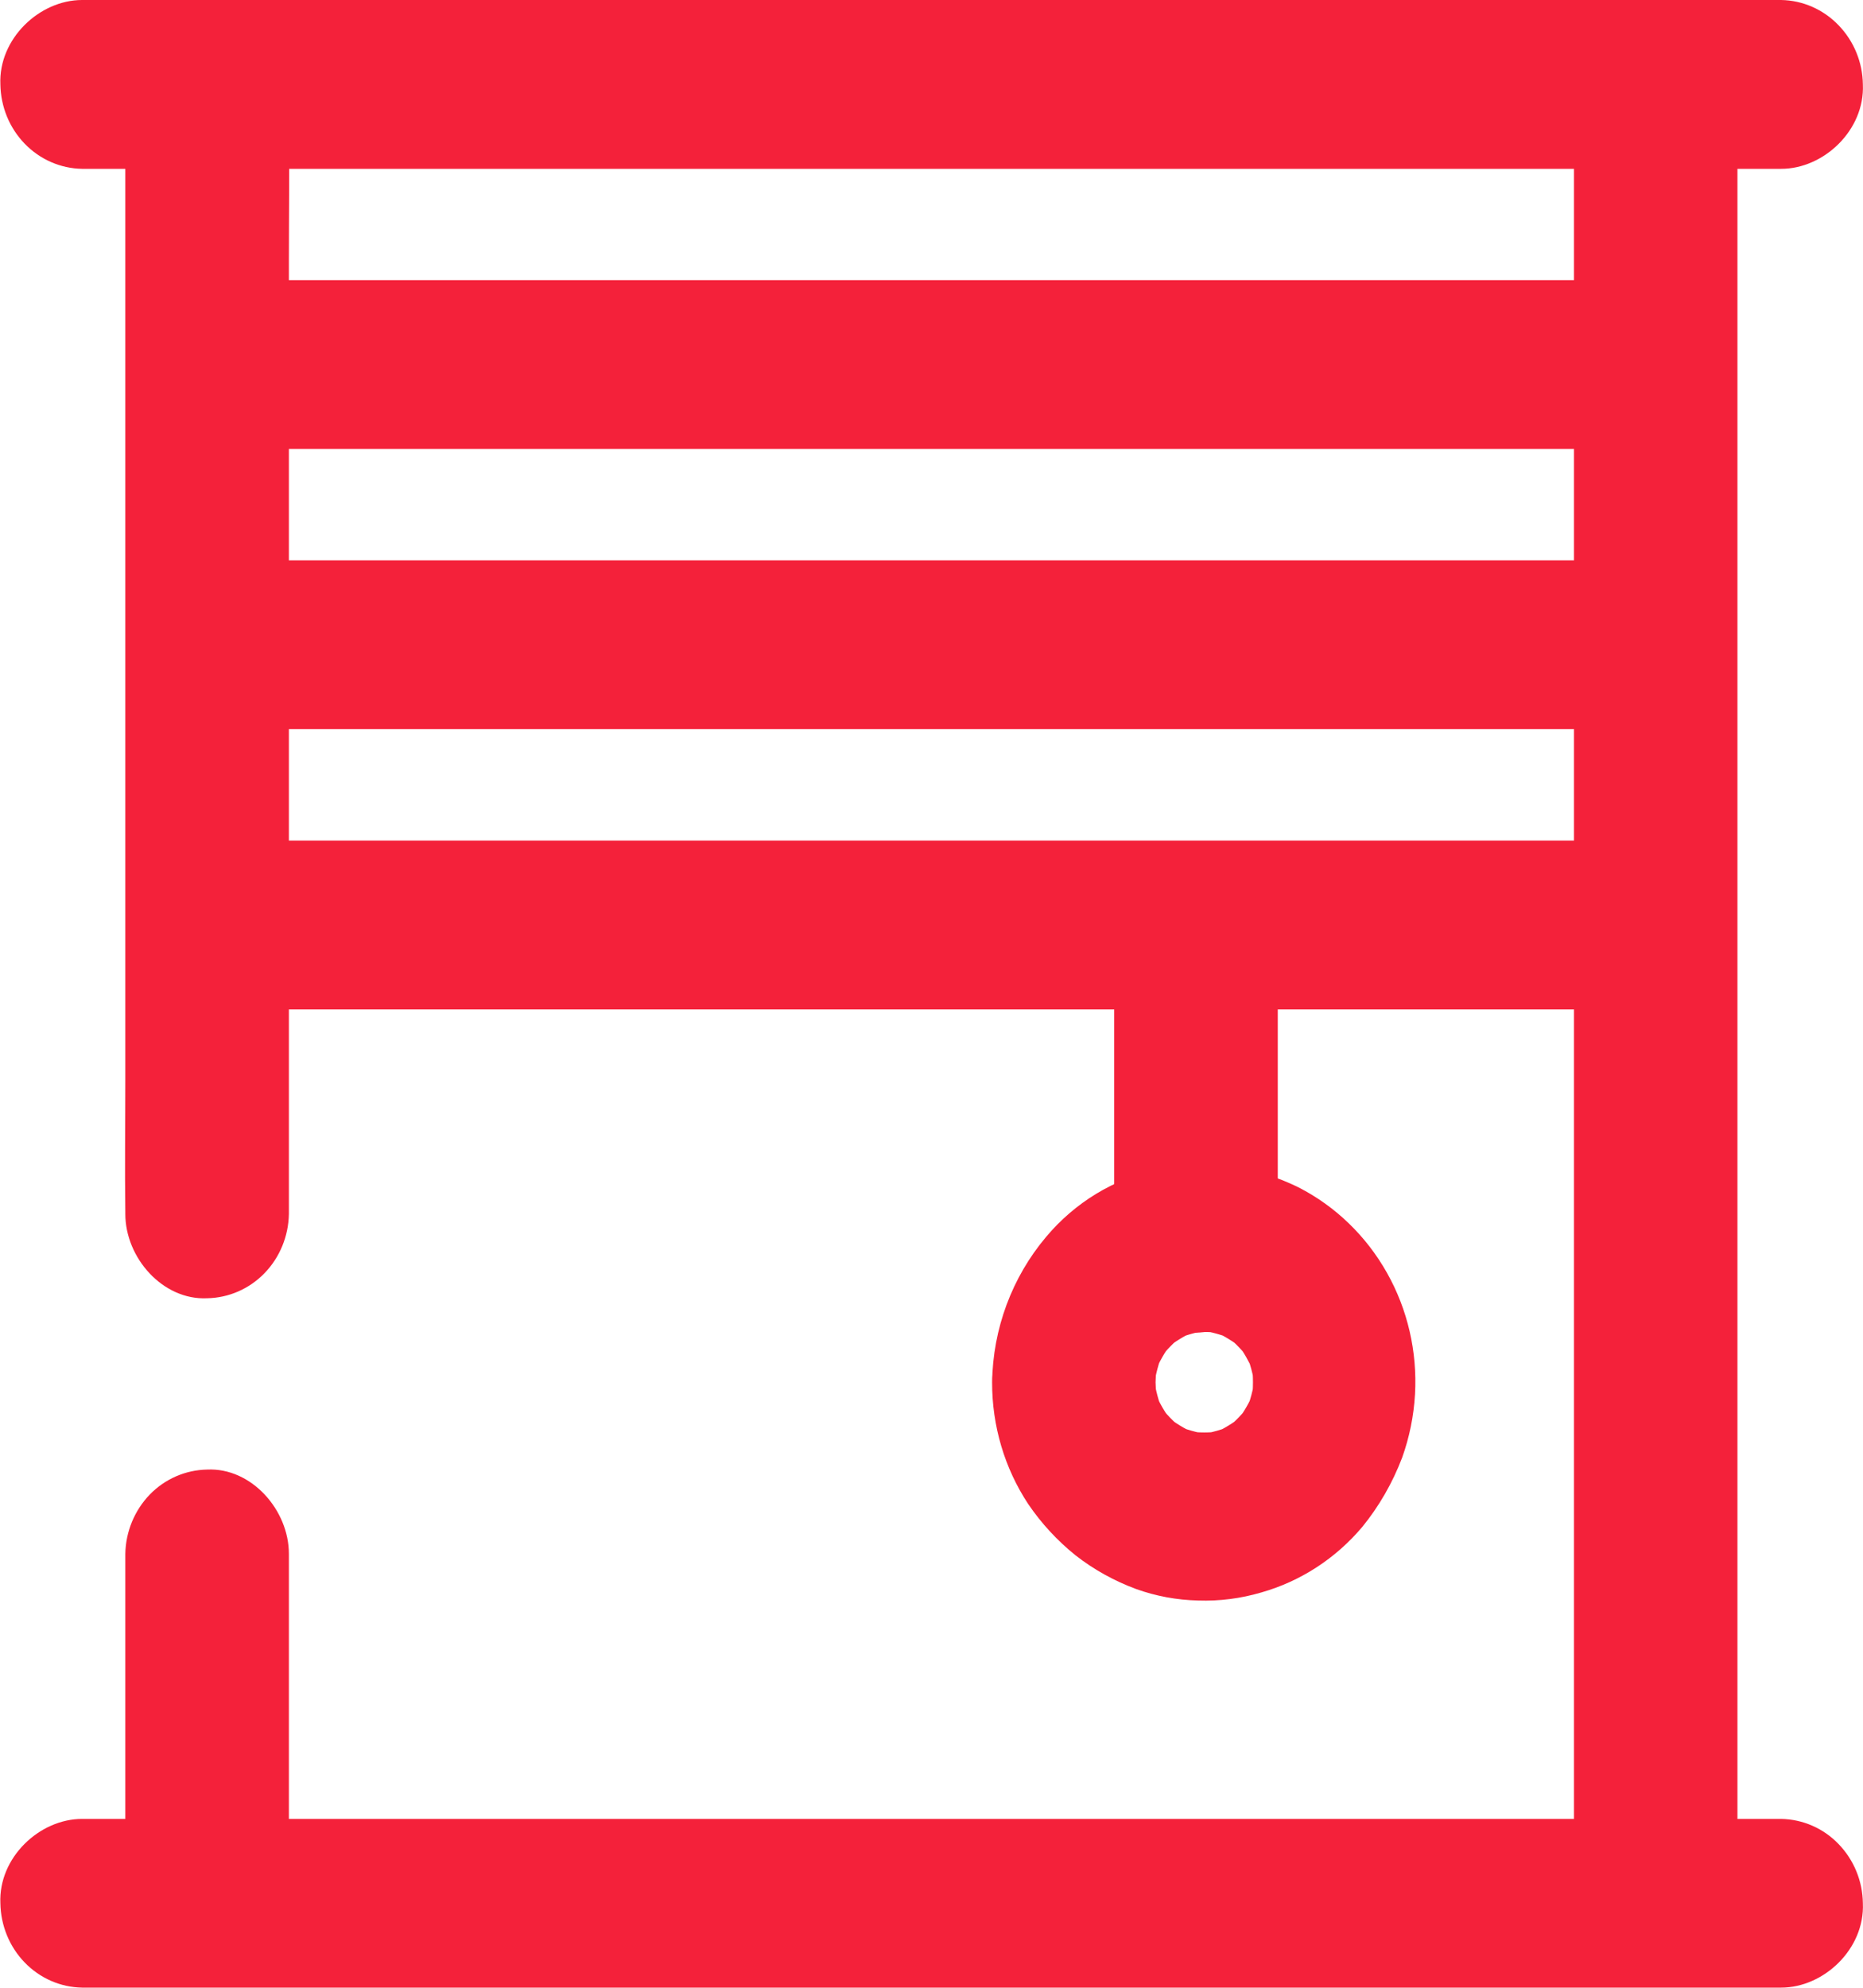
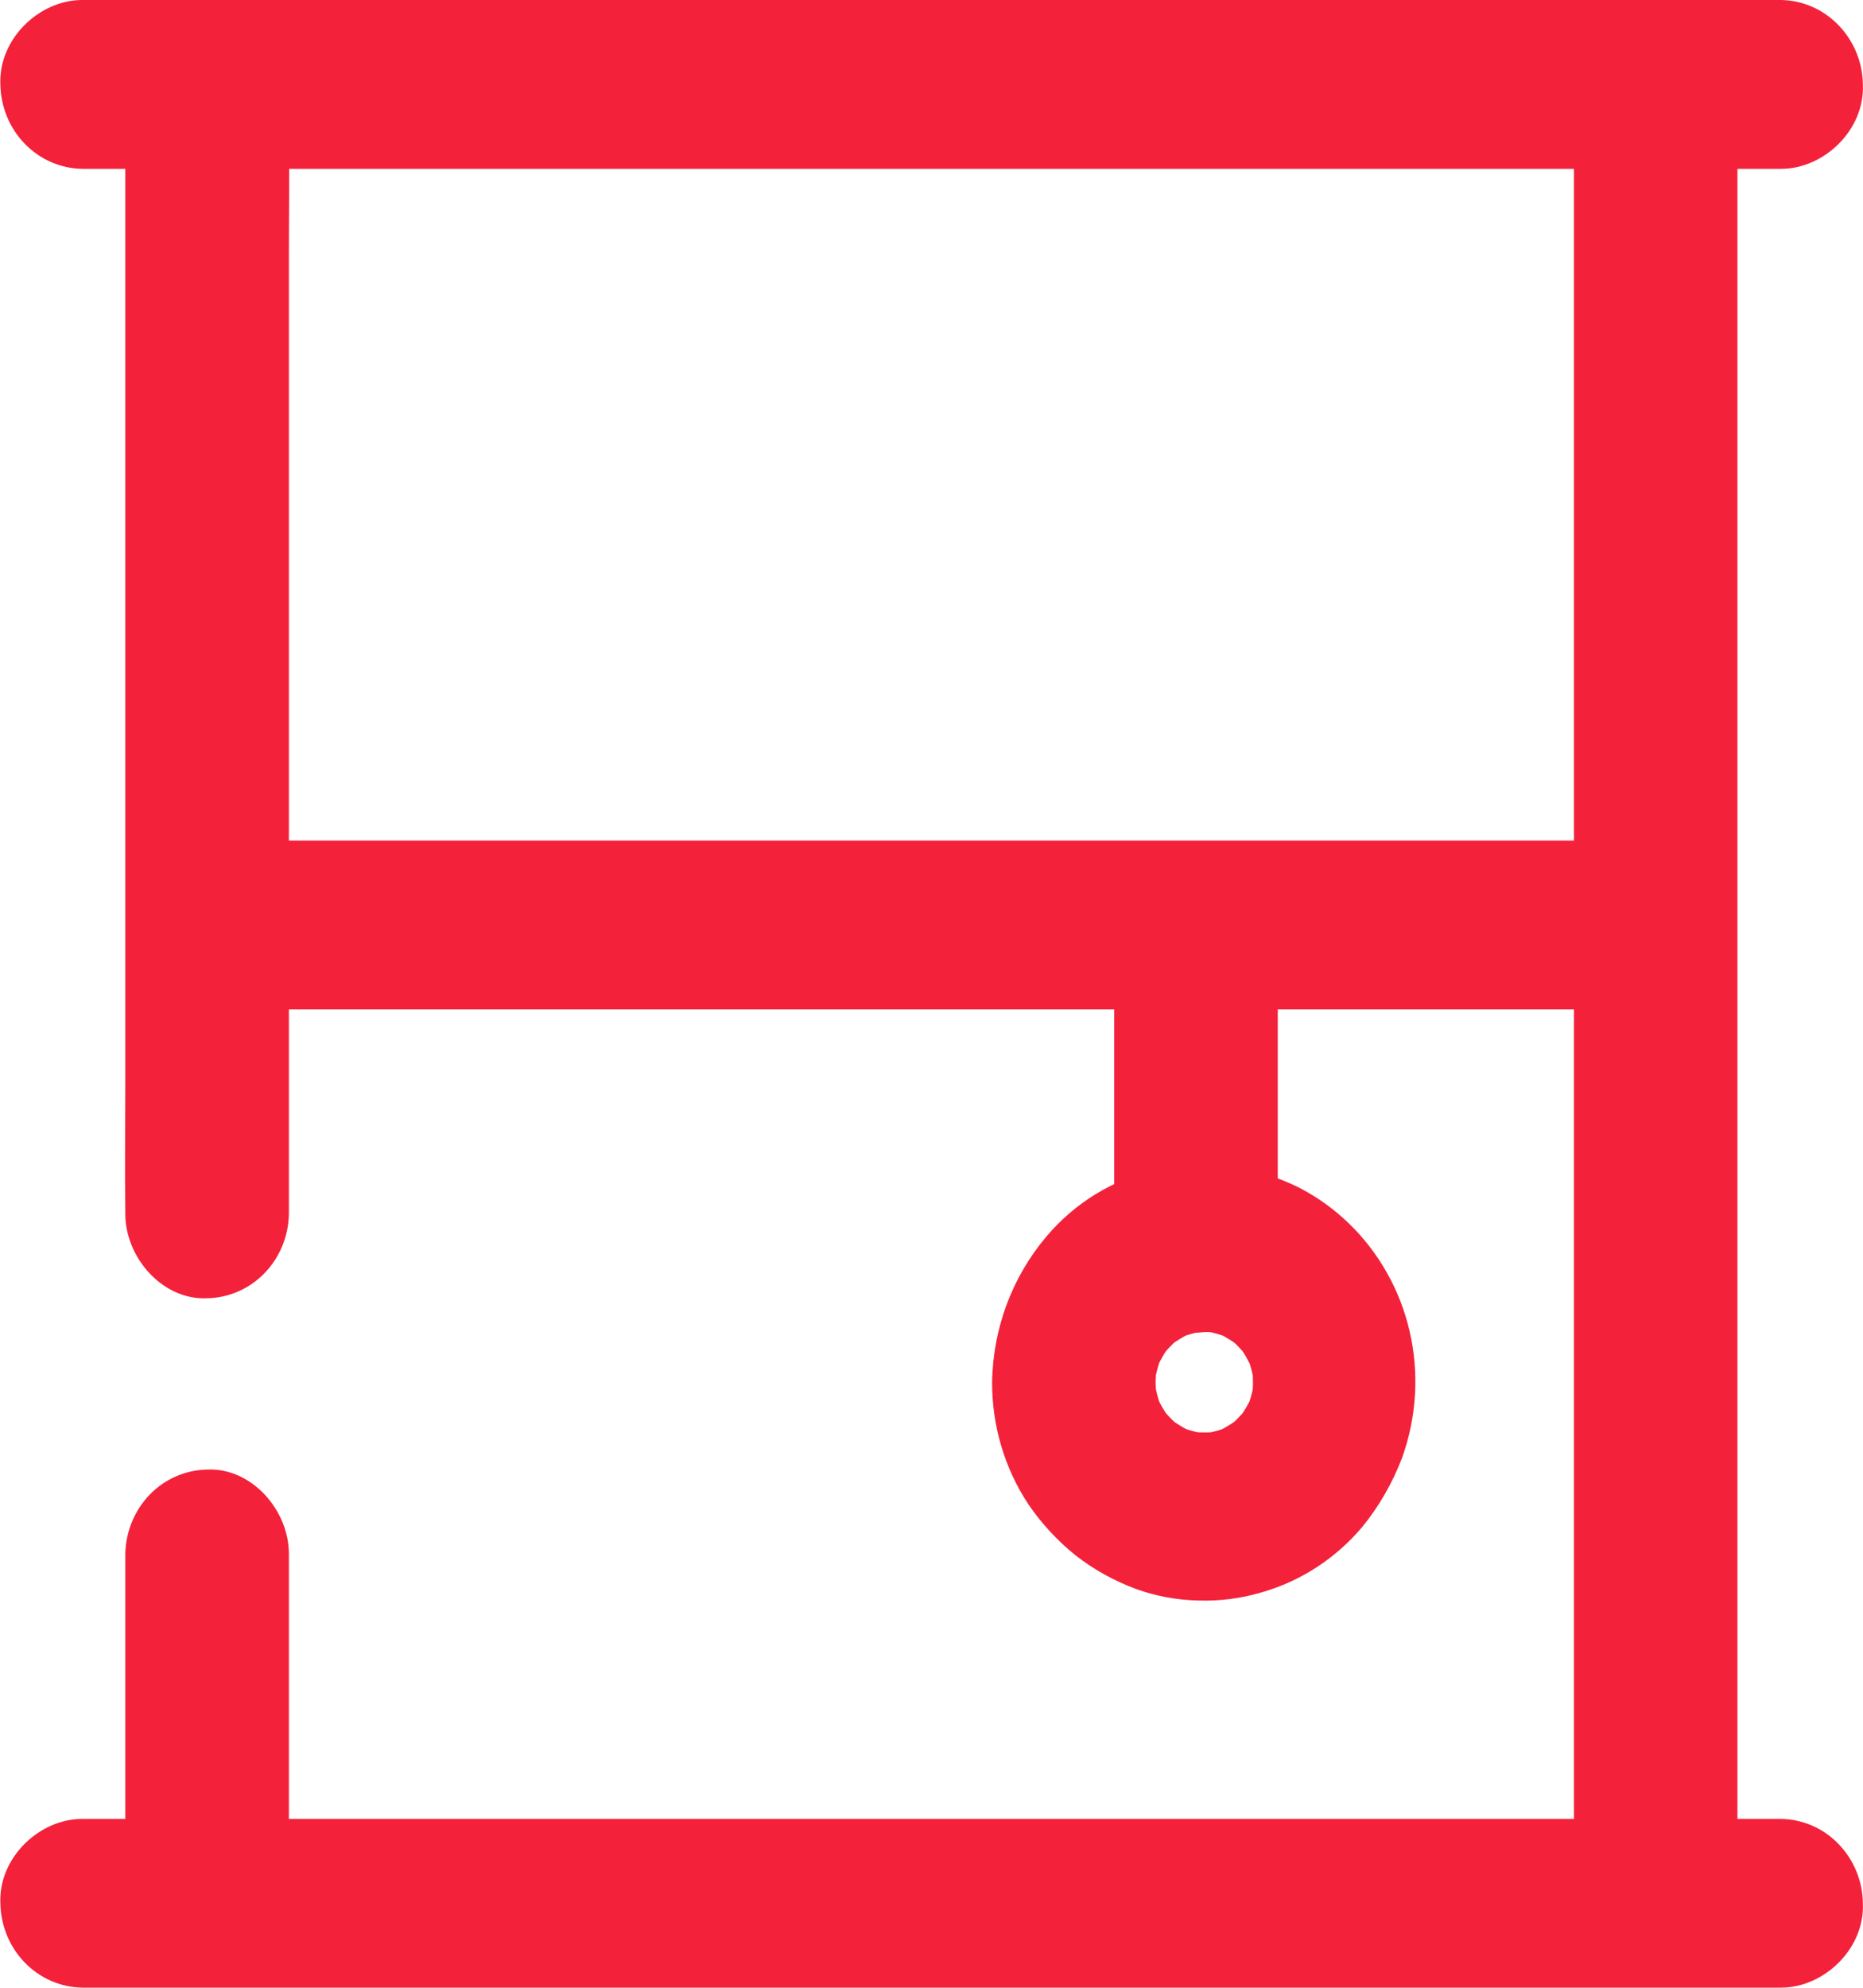
<svg xmlns="http://www.w3.org/2000/svg" width="15" height="16" viewBox="0 0 15 16" fill="none">
  <g clip-path="url(#clip0_1_4605)">
    <path d="M0.659 1.359H13.784C13.962 1.359 14.14 1.359 14.318 1.359H14.341C14.685 1.359 15.015 1.047 14.999 0.68C14.997 0.501 14.926 0.33 14.803 0.203C14.681 0.076 14.515 0.003 14.341 0H1.218C1.04 0 0.863 0 0.685 0H0.661C0.317 0 -0.013 0.313 0.003 0.68C0.006 0.859 0.076 1.03 0.199 1.157C0.322 1.284 0.487 1.356 0.661 1.359H0.659Z" fill="#F4213A" />
-     <path d="M1.833 3.614H12.746C12.894 3.614 13.042 3.614 13.19 3.614H13.209C13.554 3.614 13.883 3.302 13.868 2.935C13.865 2.755 13.794 2.584 13.672 2.458C13.549 2.331 13.383 2.258 13.209 2.255H2.296C2.148 2.255 2 2.255 1.852 2.255H1.833C1.488 2.255 1.159 2.568 1.174 2.935C1.177 3.114 1.248 3.285 1.37 3.412C1.493 3.539 1.659 3.611 1.833 3.614Z" fill="#F4213A" />
-     <path d="M1.833 5.869H12.746C12.894 5.869 13.042 5.869 13.19 5.869H13.209C13.554 5.869 13.883 5.556 13.868 5.19C13.864 5.01 13.794 4.839 13.671 4.713C13.549 4.586 13.383 4.513 13.209 4.51H2.296C2.148 4.51 2 4.51 1.852 4.51H1.833C1.488 4.51 1.159 4.823 1.174 5.19C1.177 5.369 1.248 5.54 1.37 5.667C1.493 5.793 1.659 5.866 1.833 5.869Z" fill="#F4213A" />
    <path d="M1.833 8.125H12.746C12.894 8.125 13.042 8.125 13.19 8.125H13.209C13.554 8.125 13.883 7.812 13.868 7.445C13.865 7.266 13.794 7.095 13.672 6.968C13.549 6.842 13.383 6.769 13.209 6.766H2.296C2.148 6.766 2 6.766 1.852 6.766H1.833C1.488 6.766 1.159 7.079 1.174 7.445C1.177 7.625 1.248 7.796 1.371 7.922C1.493 8.049 1.659 8.122 1.833 8.125Z" fill="#F4213A" />
    <path d="M1.009 12.508V15.13C1.009 15.486 1.312 15.826 1.668 15.81C1.841 15.807 2.007 15.734 2.13 15.607C2.253 15.481 2.323 15.31 2.326 15.13V12.508C2.326 12.153 2.023 11.812 1.668 11.829C1.494 11.832 1.328 11.904 1.205 12.031C1.083 12.158 1.012 12.329 1.009 12.508Z" fill="#F4213A" />
    <path d="M1.009 1.013V8.689C1.009 9.045 1.004 9.4 1.009 9.755V9.771C1.009 10.126 1.312 10.467 1.667 10.45C1.841 10.447 2.007 10.375 2.13 10.248C2.253 10.121 2.323 9.95 2.326 9.771V2.094C2.326 1.739 2.331 1.383 2.326 1.027V1.013C2.326 0.657 2.023 0.316 1.667 0.333C1.494 0.336 1.328 0.409 1.205 0.535C1.082 0.662 1.012 0.833 1.009 1.013Z" fill="#F4213A" />
    <path d="M12.673 1.013V14.556C12.673 14.739 12.673 14.923 12.673 15.106V15.131C12.673 15.486 12.976 15.826 13.331 15.81C13.505 15.807 13.671 15.734 13.793 15.608C13.916 15.481 13.986 15.31 13.989 15.131V1.585C13.989 1.402 13.989 1.218 13.989 1.035V1.013C13.989 0.657 13.687 0.316 13.331 0.333C13.158 0.336 12.992 0.409 12.869 0.535C12.746 0.662 12.676 0.833 12.673 1.013Z" fill="#F4213A" />
    <path d="M0.659 15.999H13.784C13.962 15.999 14.14 15.999 14.318 15.999H14.341C14.685 15.999 15.015 15.687 14.999 15.32C14.997 15.141 14.926 14.97 14.803 14.843C14.681 14.716 14.515 14.644 14.341 14.641H1.218C1.04 14.641 0.863 14.641 0.685 14.641H0.661C0.317 14.641 -0.013 14.953 0.003 15.32C0.006 15.499 0.076 15.67 0.199 15.797C0.322 15.924 0.487 15.996 0.661 15.999H0.659Z" fill="#F4213A" />
    <path d="M8.971 7.686V10.048C8.971 10.403 9.274 10.744 9.629 10.727C9.803 10.724 9.969 10.652 10.091 10.525C10.214 10.398 10.285 10.227 10.288 10.048V7.686C10.288 7.33 9.985 6.99 9.629 7.006C9.456 7.01 9.29 7.082 9.167 7.209C9.044 7.336 8.974 7.507 8.971 7.686Z" fill="#F4213A" />
    <path d="M9.304 11.126C9.305 11.079 9.308 11.032 9.313 10.985L9.29 11.166C9.303 11.068 9.328 10.972 9.365 10.881L9.299 11.043C9.334 10.962 9.378 10.884 9.431 10.813L9.327 10.949C9.385 10.873 9.451 10.805 9.525 10.745L9.393 10.852C9.462 10.798 9.537 10.752 9.616 10.716L9.459 10.784C9.547 10.746 9.64 10.72 9.735 10.707L9.56 10.73C9.65 10.719 9.742 10.719 9.833 10.73L9.658 10.707C9.753 10.72 9.845 10.746 9.934 10.784L9.776 10.716C9.855 10.752 9.93 10.798 9.999 10.852L9.867 10.745C9.941 10.805 10.007 10.873 10.065 10.949L9.962 10.813C10.014 10.884 10.058 10.962 10.094 11.043L10.028 10.881C10.065 10.972 10.091 11.068 10.104 11.166L10.08 10.985C10.091 11.079 10.091 11.173 10.08 11.267L10.104 11.086C10.091 11.184 10.065 11.28 10.028 11.371L10.094 11.209C10.059 11.29 10.014 11.367 9.962 11.438L10.065 11.302C10.007 11.379 9.941 11.447 9.867 11.506L9.999 11.4C9.93 11.454 9.855 11.5 9.776 11.536L9.934 11.468C9.845 11.507 9.753 11.533 9.658 11.546L9.833 11.522C9.742 11.533 9.65 11.533 9.56 11.522L9.735 11.546C9.64 11.533 9.547 11.507 9.459 11.468L9.616 11.536C9.537 11.5 9.462 11.454 9.393 11.4L9.525 11.506C9.451 11.447 9.385 11.378 9.327 11.302L9.431 11.438C9.378 11.367 9.334 11.29 9.299 11.209L9.365 11.371C9.328 11.28 9.303 11.184 9.29 11.086L9.313 11.267C9.308 11.22 9.305 11.173 9.304 11.126C9.301 10.946 9.232 10.774 9.111 10.645C8.987 10.519 8.82 10.448 8.646 10.446C8.292 10.463 7.984 10.745 7.988 11.126C7.987 11.476 8.088 11.818 8.279 12.107C8.385 12.263 8.513 12.401 8.658 12.518C8.806 12.634 8.971 12.725 9.146 12.79C9.307 12.848 9.475 12.879 9.646 12.883C9.818 12.889 9.99 12.867 10.156 12.818C10.472 12.728 10.754 12.545 10.969 12.29C11.104 12.124 11.212 11.936 11.289 11.734C11.348 11.57 11.383 11.397 11.393 11.222C11.412 10.88 11.334 10.541 11.167 10.245C11 9.949 10.753 9.71 10.456 9.558C10.259 9.461 10.046 9.401 9.829 9.378C9.657 9.362 9.483 9.374 9.315 9.414C8.968 9.489 8.654 9.68 8.422 9.957C8.148 10.282 7.994 10.696 7.988 11.127C7.984 11.483 8.293 11.823 8.646 11.806C8.82 11.803 8.986 11.73 9.109 11.604C9.231 11.476 9.302 11.305 9.304 11.126Z" fill="#F4213A" />
  </g>
  <defs>
    <clipPath id="clip0_1_4605">
      <rect width="15" height="16" fill="white" />
    </clipPath>
  </defs>
</svg>